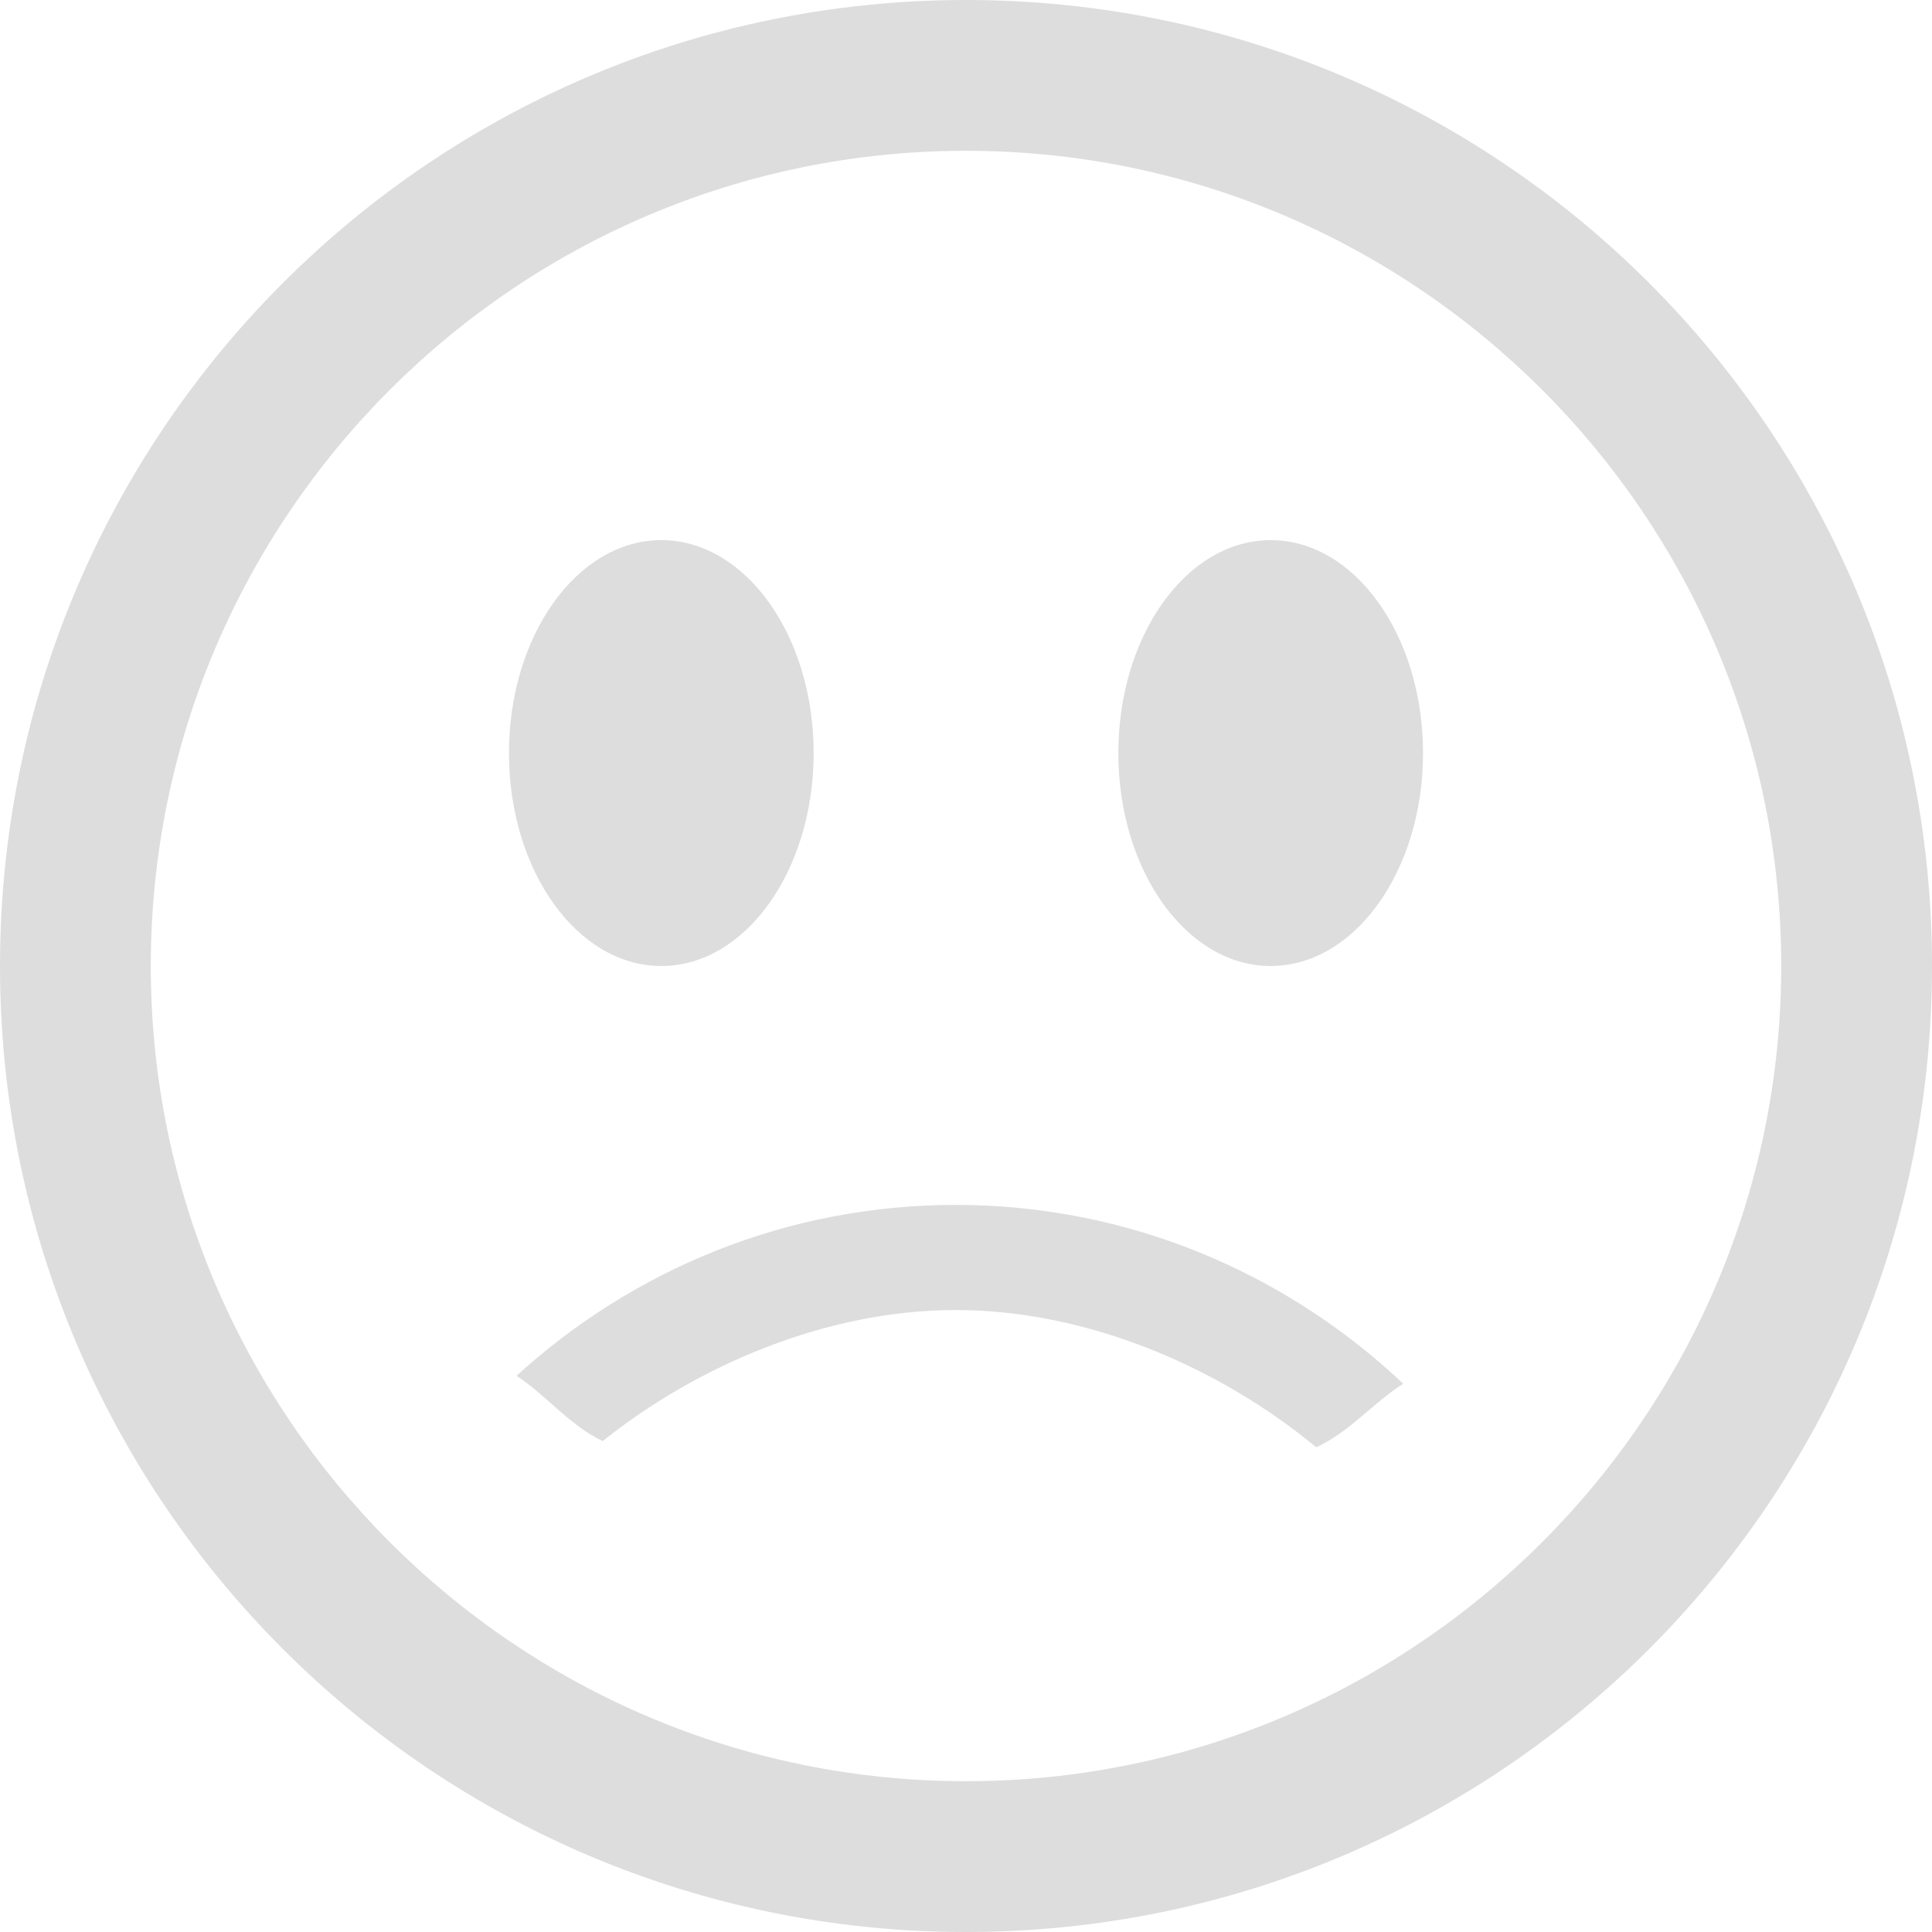
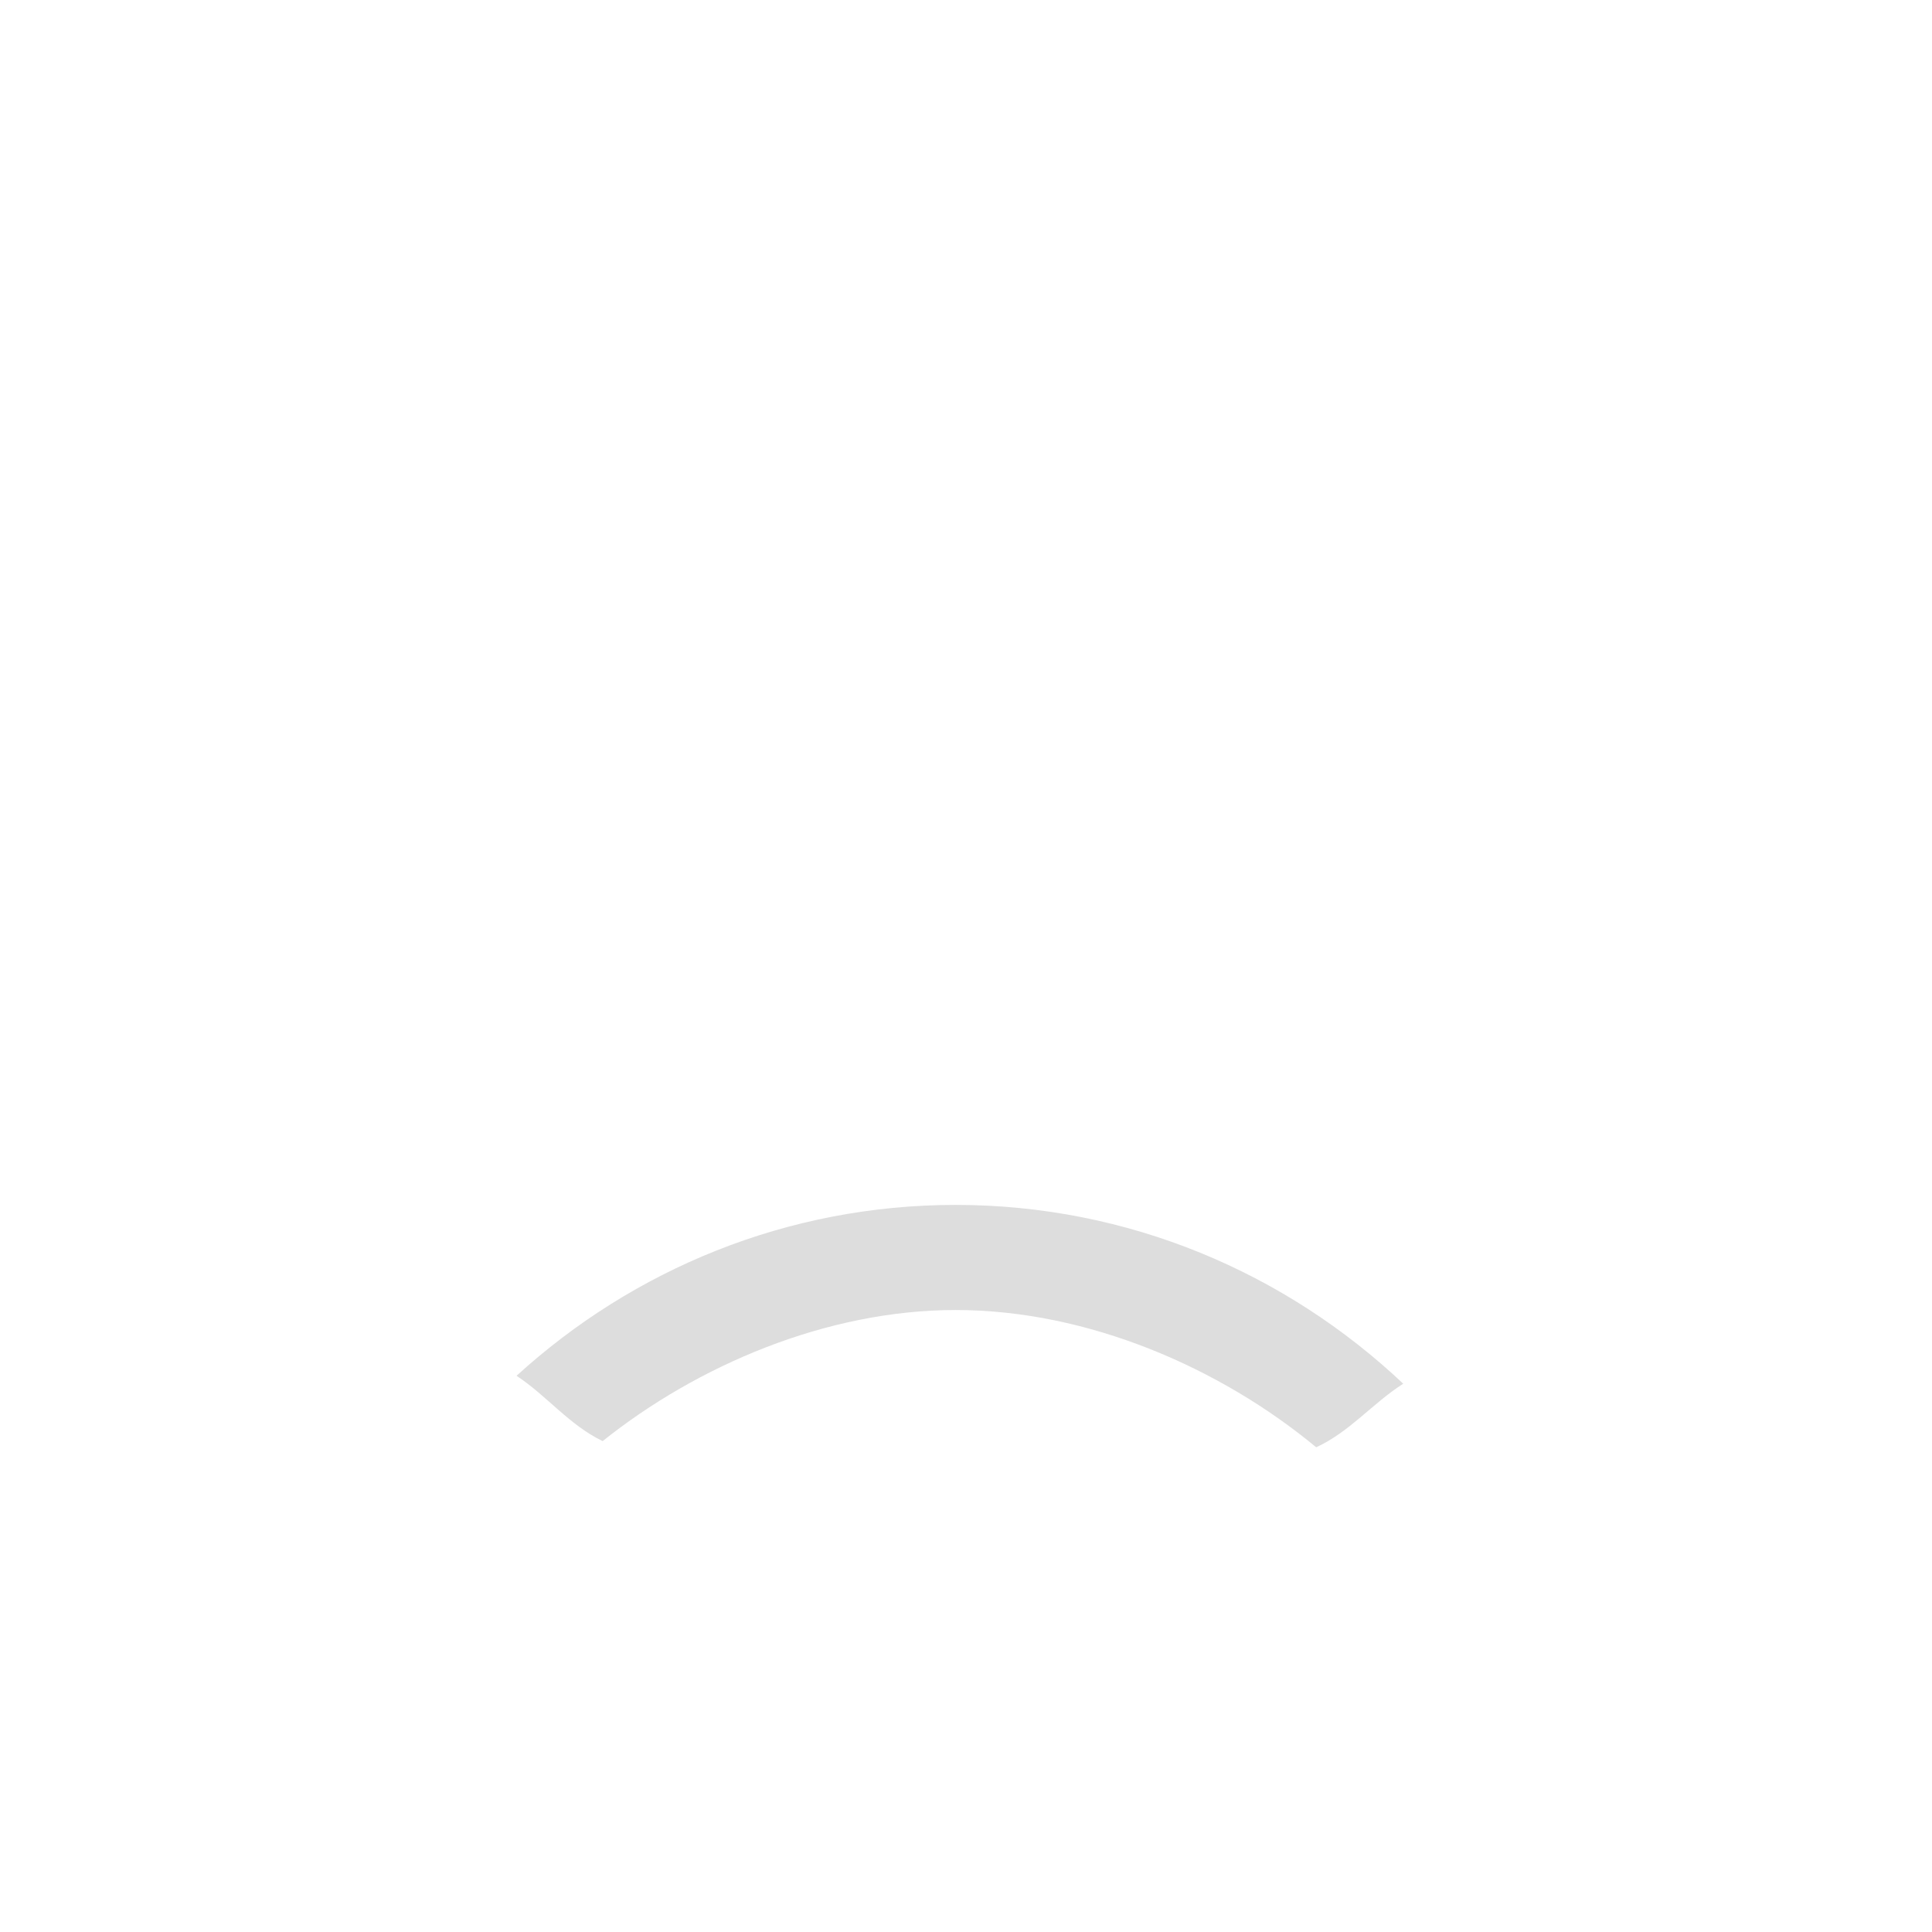
<svg xmlns="http://www.w3.org/2000/svg" id="Untitled-Seite%201" viewBox="0 0 186 186" style="background-color:#ffffff00" version="1.1" xml:space="preserve" x="0px" y="0px" width="186px" height="186px">
  <g id="Ebene%201">
    <g>
-       <path d="M 93 14.517 C 136.275 14.517 171.483 49.725 171.483 93 C 171.483 136.275 136.275 171.483 93 171.483 C 49.725 171.483 14.517 136.275 14.517 93 C 14.517 49.725 49.725 14.517 93 14.517 L 93 14.517 ZM 93 0 C 41.637 0 0 41.637 0 93 C 0 144.363 41.637 186 93 186 C 144.363 186 186 144.363 186 93 C 186 41.637 144.363 0 93 0 L 93 0 Z" fill="#dddddd" />
-       <path d="M 78.333 72.5 C 78.333 83.821 71.759 93 63.667 93 C 55.574 93 49 83.821 49 72.5 C 49 61.179 55.574 52 63.667 52 C 71.759 52 78.333 61.179 78.333 72.5 Z" fill="#dddddd" />
-       <path d="M 137 72.5 C 137 83.821 130.426 93 122.333 93 C 114.241 93 107.667 83.821 107.667 72.5 C 107.667 61.179 114.241 52 122.333 52 C 130.426 52 137 61.179 137 72.5 Z" fill="#dddddd" />
      <path d="M 92 116 C 75.767 116 60.956 122.219 49.73 132.45 C 52.692 134.415 54.796 137.185 58.02 138.74 C 67.12 131.464 79.573 126.12 92 126.12 C 104.763 126.12 117.5 131.7 126.715 139.335 C 129.967 137.838 132.1 135.125 135.095 133.215 C 123.774 122.53 108.633 116 92 116 Z" fill="#dddddd" />
    </g>
  </g>
</svg>